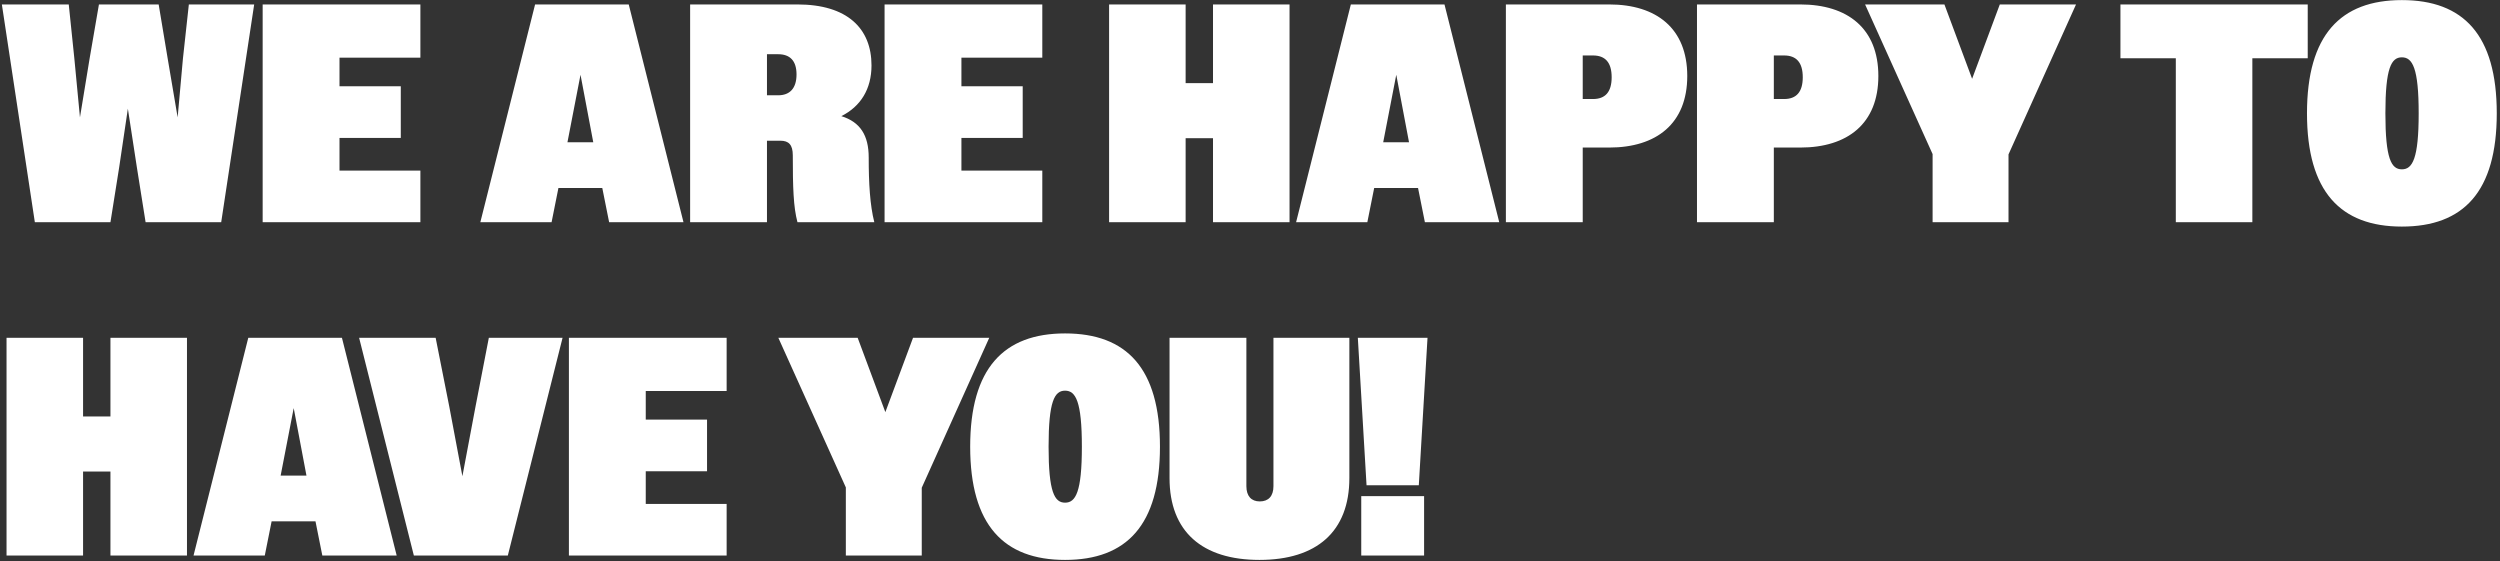
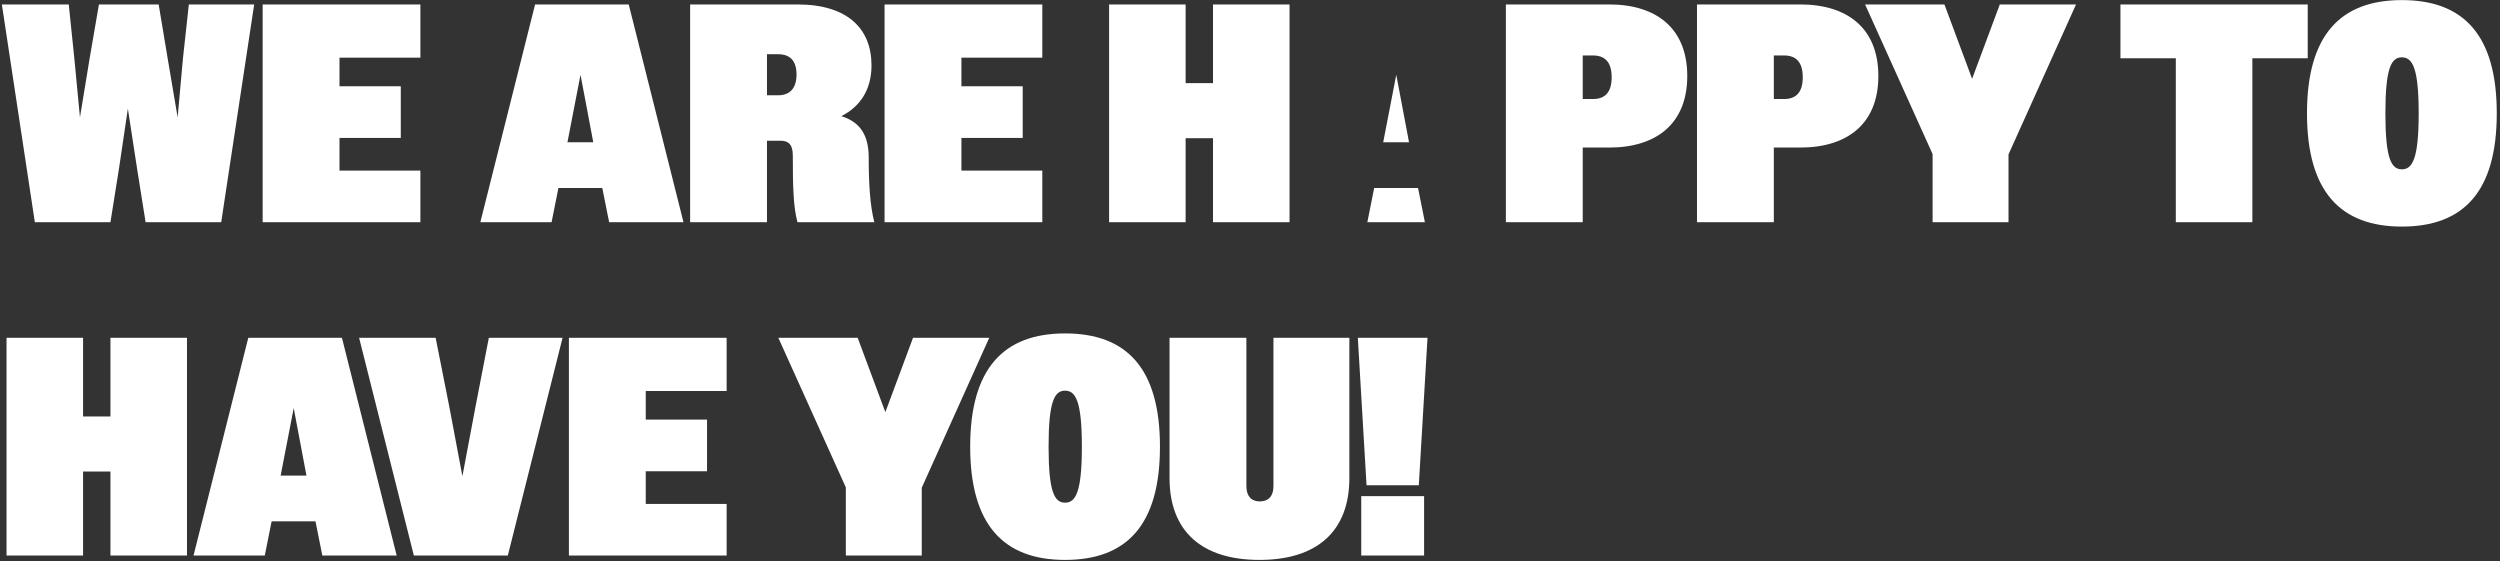
<svg xmlns="http://www.w3.org/2000/svg" width="450" height="101" viewBox="0 0 450 101" fill="none">
  <rect x="0" y="0" width="450" height="101" fill="#333333" stroke="none" />
-   <path d="M6.272 40L0.336 0.8H12.376L13.384 10.544L14.392 21.128L16.128 10.544L17.808 0.8H28.56L30.184 10.544L31.976 21.128L32.928 10.544L33.992 0.8H45.752L39.816 40H26.208L24.64 30.144L23.016 19.56L21.448 30.144L19.88 40H6.272ZM47.278 40V0.8H75.67V10.376H61.11V15.528H72.142V24.824H61.11V30.704H75.67V40H47.278ZM86.46 40L96.316 0.8H113.172L123.028 40H109.644L108.412 33.84H100.516L99.284 40H86.46ZM104.492 13.456L102.14 25.608H106.788L104.492 13.456ZM124.223 40V0.8H143.543C152.503 0.8 156.871 5.112 156.871 11.776C156.871 16.032 154.911 19.168 151.439 20.904C154.855 21.968 156.367 24.376 156.367 28.352C156.367 32.944 156.591 36.92 157.375 40H143.543C142.815 37.256 142.703 33.784 142.703 27.96C142.703 26.056 141.975 25.328 140.463 25.328H138.055V40H124.223ZM140.071 9.76H138.055V17.152H140.071C142.143 17.152 143.375 15.92 143.375 13.4C143.375 10.88 142.143 9.76 140.071 9.76ZM159.223 40V0.8H187.615V10.376H173.055V15.528H184.087V24.824H173.055V30.704H187.615V40H159.223ZM199.637 40V0.8H213.413V14.968H218.341V0.8H232.117V40H218.341V24.88H213.413V40H199.637ZM233.296 40L243.152 0.8H260.008L269.864 40H256.48L255.248 33.84H247.352L246.12 40H233.296ZM251.328 13.456L248.976 25.608H253.624L251.328 13.456ZM271.059 40V0.8H289.651C298.163 0.8 303.707 5.112 303.707 13.68C303.707 22.248 298.163 26.56 289.651 26.56H284.891V40H271.059ZM286.739 9.984H284.891V17.824H286.739C288.923 17.824 290.099 16.592 290.099 13.904C290.099 11.216 288.923 9.984 286.739 9.984ZM305.457 40V0.8H324.049C332.561 0.8 338.105 5.112 338.105 13.68C338.105 22.248 332.561 26.56 324.049 26.56H319.289V40H305.457ZM321.137 9.984H319.289V17.824H321.137C323.321 17.824 324.497 16.592 324.497 13.904C324.497 11.216 323.321 9.984 321.137 9.984ZM347.868 40V27.736L335.716 0.8H349.996L354.98 14.184L359.964 0.8H373.684L361.532 27.792V40H347.868ZM391.647 40V10.488H381.679V0.8H415.391V10.488H405.423V40H391.647ZM432.338 40.784C421.306 40.784 415.258 34.512 415.258 20.4C415.258 6.288 421.306 0.016 432.338 0.016C443.426 0.016 449.418 6.288 449.418 20.4C449.418 34.512 443.426 40.784 432.338 40.784ZM432.338 30.48C434.242 30.48 435.362 28.576 435.362 20.4C435.362 12.224 434.242 10.32 432.338 10.32C430.434 10.32 429.37 12.224 429.37 20.4C429.37 28.576 430.434 30.48 432.338 30.48ZM1.176 100V60.8H14.952V74.968H19.88V60.8H33.656V100H19.88V84.88H14.952V100H1.176ZM34.835 100L44.691 60.8H61.547L71.403 100H58.019L56.787 93.84H48.891L47.659 100H34.835ZM52.867 73.456L50.515 85.608H55.163L52.867 73.456ZM101.263 60.8L91.407 100H74.495L64.639 60.8H78.415L80.879 73.232L83.231 85.72L85.583 73.232L87.991 60.8H101.263ZM102.403 100V60.8H130.795V70.376H116.235V75.528H127.267V84.824H116.235V90.704H130.795V100H102.403ZM152.251 100V87.736L140.099 60.8H154.379L159.363 74.184L164.347 60.8H178.067L165.915 87.792V100H152.251ZM191.713 100.784C180.681 100.784 174.633 94.512 174.633 80.4C174.633 66.288 180.681 60.016 191.713 60.016C202.801 60.016 208.793 66.288 208.793 80.4C208.793 94.512 202.801 100.784 191.713 100.784ZM191.713 90.48C193.617 90.48 194.737 88.576 194.737 80.4C194.737 72.224 193.617 70.32 191.713 70.32C189.809 70.32 188.745 72.224 188.745 80.4C188.745 88.576 189.809 90.48 191.713 90.48ZM226.701 100.784C216.397 100.784 210.517 95.688 210.517 86.056V60.8H224.349V87.512C224.349 89.304 225.245 90.256 226.757 90.256C228.325 90.256 229.221 89.304 229.221 87.512V60.8H242.885V86.056C242.885 95.688 237.005 100.784 226.701 100.784ZM245.977 87.344L244.409 60.8H256.953L255.385 87.344H245.977ZM245.025 100V89.304H256.337V100H245.025Z" fill="white" />
+   <path d="M6.272 40L0.336 0.8H12.376L13.384 10.544L14.392 21.128L16.128 10.544L17.808 0.8H28.56L30.184 10.544L31.976 21.128L32.928 10.544L33.992 0.8H45.752L39.816 40H26.208L24.64 30.144L23.016 19.56L21.448 30.144L19.88 40H6.272ZM47.278 40V0.8H75.67V10.376H61.11V15.528H72.142V24.824H61.11V30.704H75.67V40H47.278ZM86.46 40L96.316 0.8H113.172L123.028 40H109.644L108.412 33.84H100.516L99.284 40H86.46ZM104.492 13.456L102.14 25.608H106.788L104.492 13.456ZM124.223 40V0.8H143.543C152.503 0.8 156.871 5.112 156.871 11.776C156.871 16.032 154.911 19.168 151.439 20.904C154.855 21.968 156.367 24.376 156.367 28.352C156.367 32.944 156.591 36.92 157.375 40H143.543C142.815 37.256 142.703 33.784 142.703 27.96C142.703 26.056 141.975 25.328 140.463 25.328H138.055V40H124.223ZM140.071 9.76H138.055V17.152H140.071C142.143 17.152 143.375 15.92 143.375 13.4C143.375 10.88 142.143 9.76 140.071 9.76ZM159.223 40V0.8H187.615V10.376H173.055V15.528H184.087V24.824H173.055V30.704H187.615V40H159.223ZM199.637 40V0.8H213.413V14.968H218.341V0.8H232.117V40H218.341V24.88H213.413V40H199.637ZM233.296 40H260.008L269.864 40H256.48L255.248 33.84H247.352L246.12 40H233.296ZM251.328 13.456L248.976 25.608H253.624L251.328 13.456ZM271.059 40V0.8H289.651C298.163 0.8 303.707 5.112 303.707 13.68C303.707 22.248 298.163 26.56 289.651 26.56H284.891V40H271.059ZM286.739 9.984H284.891V17.824H286.739C288.923 17.824 290.099 16.592 290.099 13.904C290.099 11.216 288.923 9.984 286.739 9.984ZM305.457 40V0.8H324.049C332.561 0.8 338.105 5.112 338.105 13.68C338.105 22.248 332.561 26.56 324.049 26.56H319.289V40H305.457ZM321.137 9.984H319.289V17.824H321.137C323.321 17.824 324.497 16.592 324.497 13.904C324.497 11.216 323.321 9.984 321.137 9.984ZM347.868 40V27.736L335.716 0.8H349.996L354.98 14.184L359.964 0.8H373.684L361.532 27.792V40H347.868ZM391.647 40V10.488H381.679V0.8H415.391V10.488H405.423V40H391.647ZM432.338 40.784C421.306 40.784 415.258 34.512 415.258 20.4C415.258 6.288 421.306 0.016 432.338 0.016C443.426 0.016 449.418 6.288 449.418 20.4C449.418 34.512 443.426 40.784 432.338 40.784ZM432.338 30.48C434.242 30.48 435.362 28.576 435.362 20.4C435.362 12.224 434.242 10.32 432.338 10.32C430.434 10.32 429.37 12.224 429.37 20.4C429.37 28.576 430.434 30.48 432.338 30.48ZM1.176 100V60.8H14.952V74.968H19.88V60.8H33.656V100H19.88V84.88H14.952V100H1.176ZM34.835 100L44.691 60.8H61.547L71.403 100H58.019L56.787 93.84H48.891L47.659 100H34.835ZM52.867 73.456L50.515 85.608H55.163L52.867 73.456ZM101.263 60.8L91.407 100H74.495L64.639 60.8H78.415L80.879 73.232L83.231 85.72L85.583 73.232L87.991 60.8H101.263ZM102.403 100V60.8H130.795V70.376H116.235V75.528H127.267V84.824H116.235V90.704H130.795V100H102.403ZM152.251 100V87.736L140.099 60.8H154.379L159.363 74.184L164.347 60.8H178.067L165.915 87.792V100H152.251ZM191.713 100.784C180.681 100.784 174.633 94.512 174.633 80.4C174.633 66.288 180.681 60.016 191.713 60.016C202.801 60.016 208.793 66.288 208.793 80.4C208.793 94.512 202.801 100.784 191.713 100.784ZM191.713 90.48C193.617 90.48 194.737 88.576 194.737 80.4C194.737 72.224 193.617 70.32 191.713 70.32C189.809 70.32 188.745 72.224 188.745 80.4C188.745 88.576 189.809 90.48 191.713 90.48ZM226.701 100.784C216.397 100.784 210.517 95.688 210.517 86.056V60.8H224.349V87.512C224.349 89.304 225.245 90.256 226.757 90.256C228.325 90.256 229.221 89.304 229.221 87.512V60.8H242.885V86.056C242.885 95.688 237.005 100.784 226.701 100.784ZM245.977 87.344L244.409 60.8H256.953L255.385 87.344H245.977ZM245.025 100V89.304H256.337V100H245.025Z" fill="white" />
</svg>